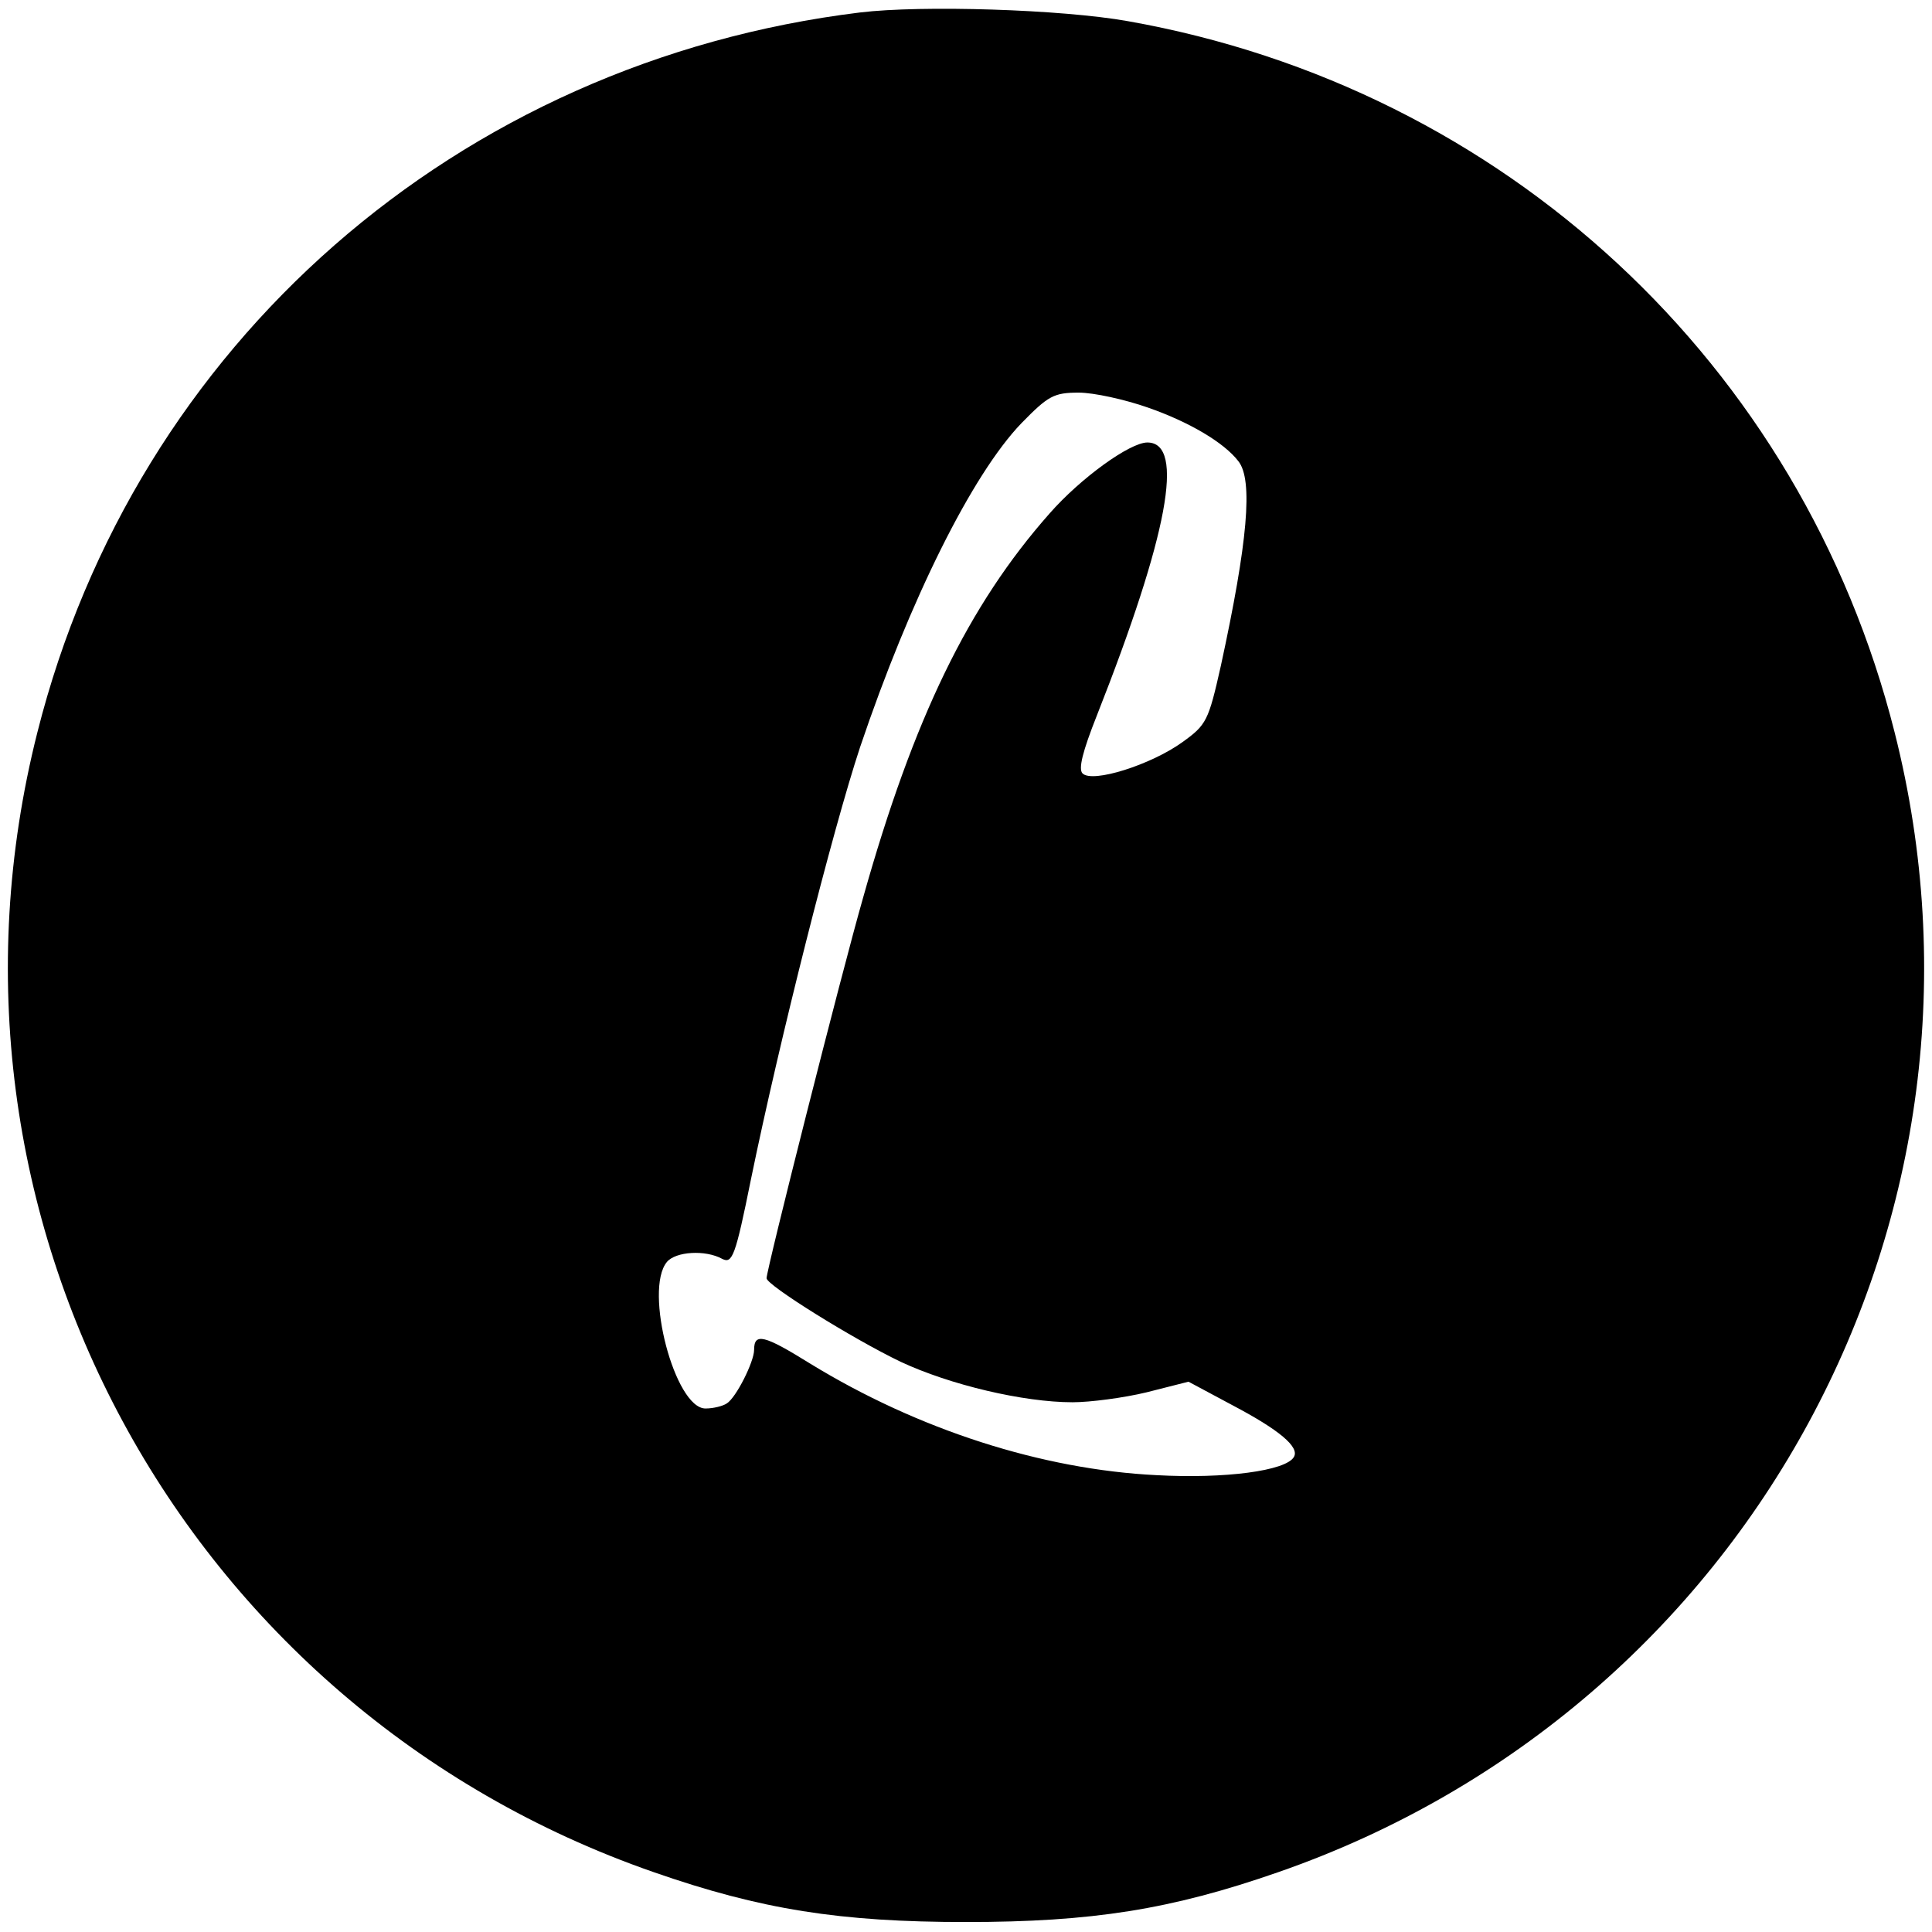
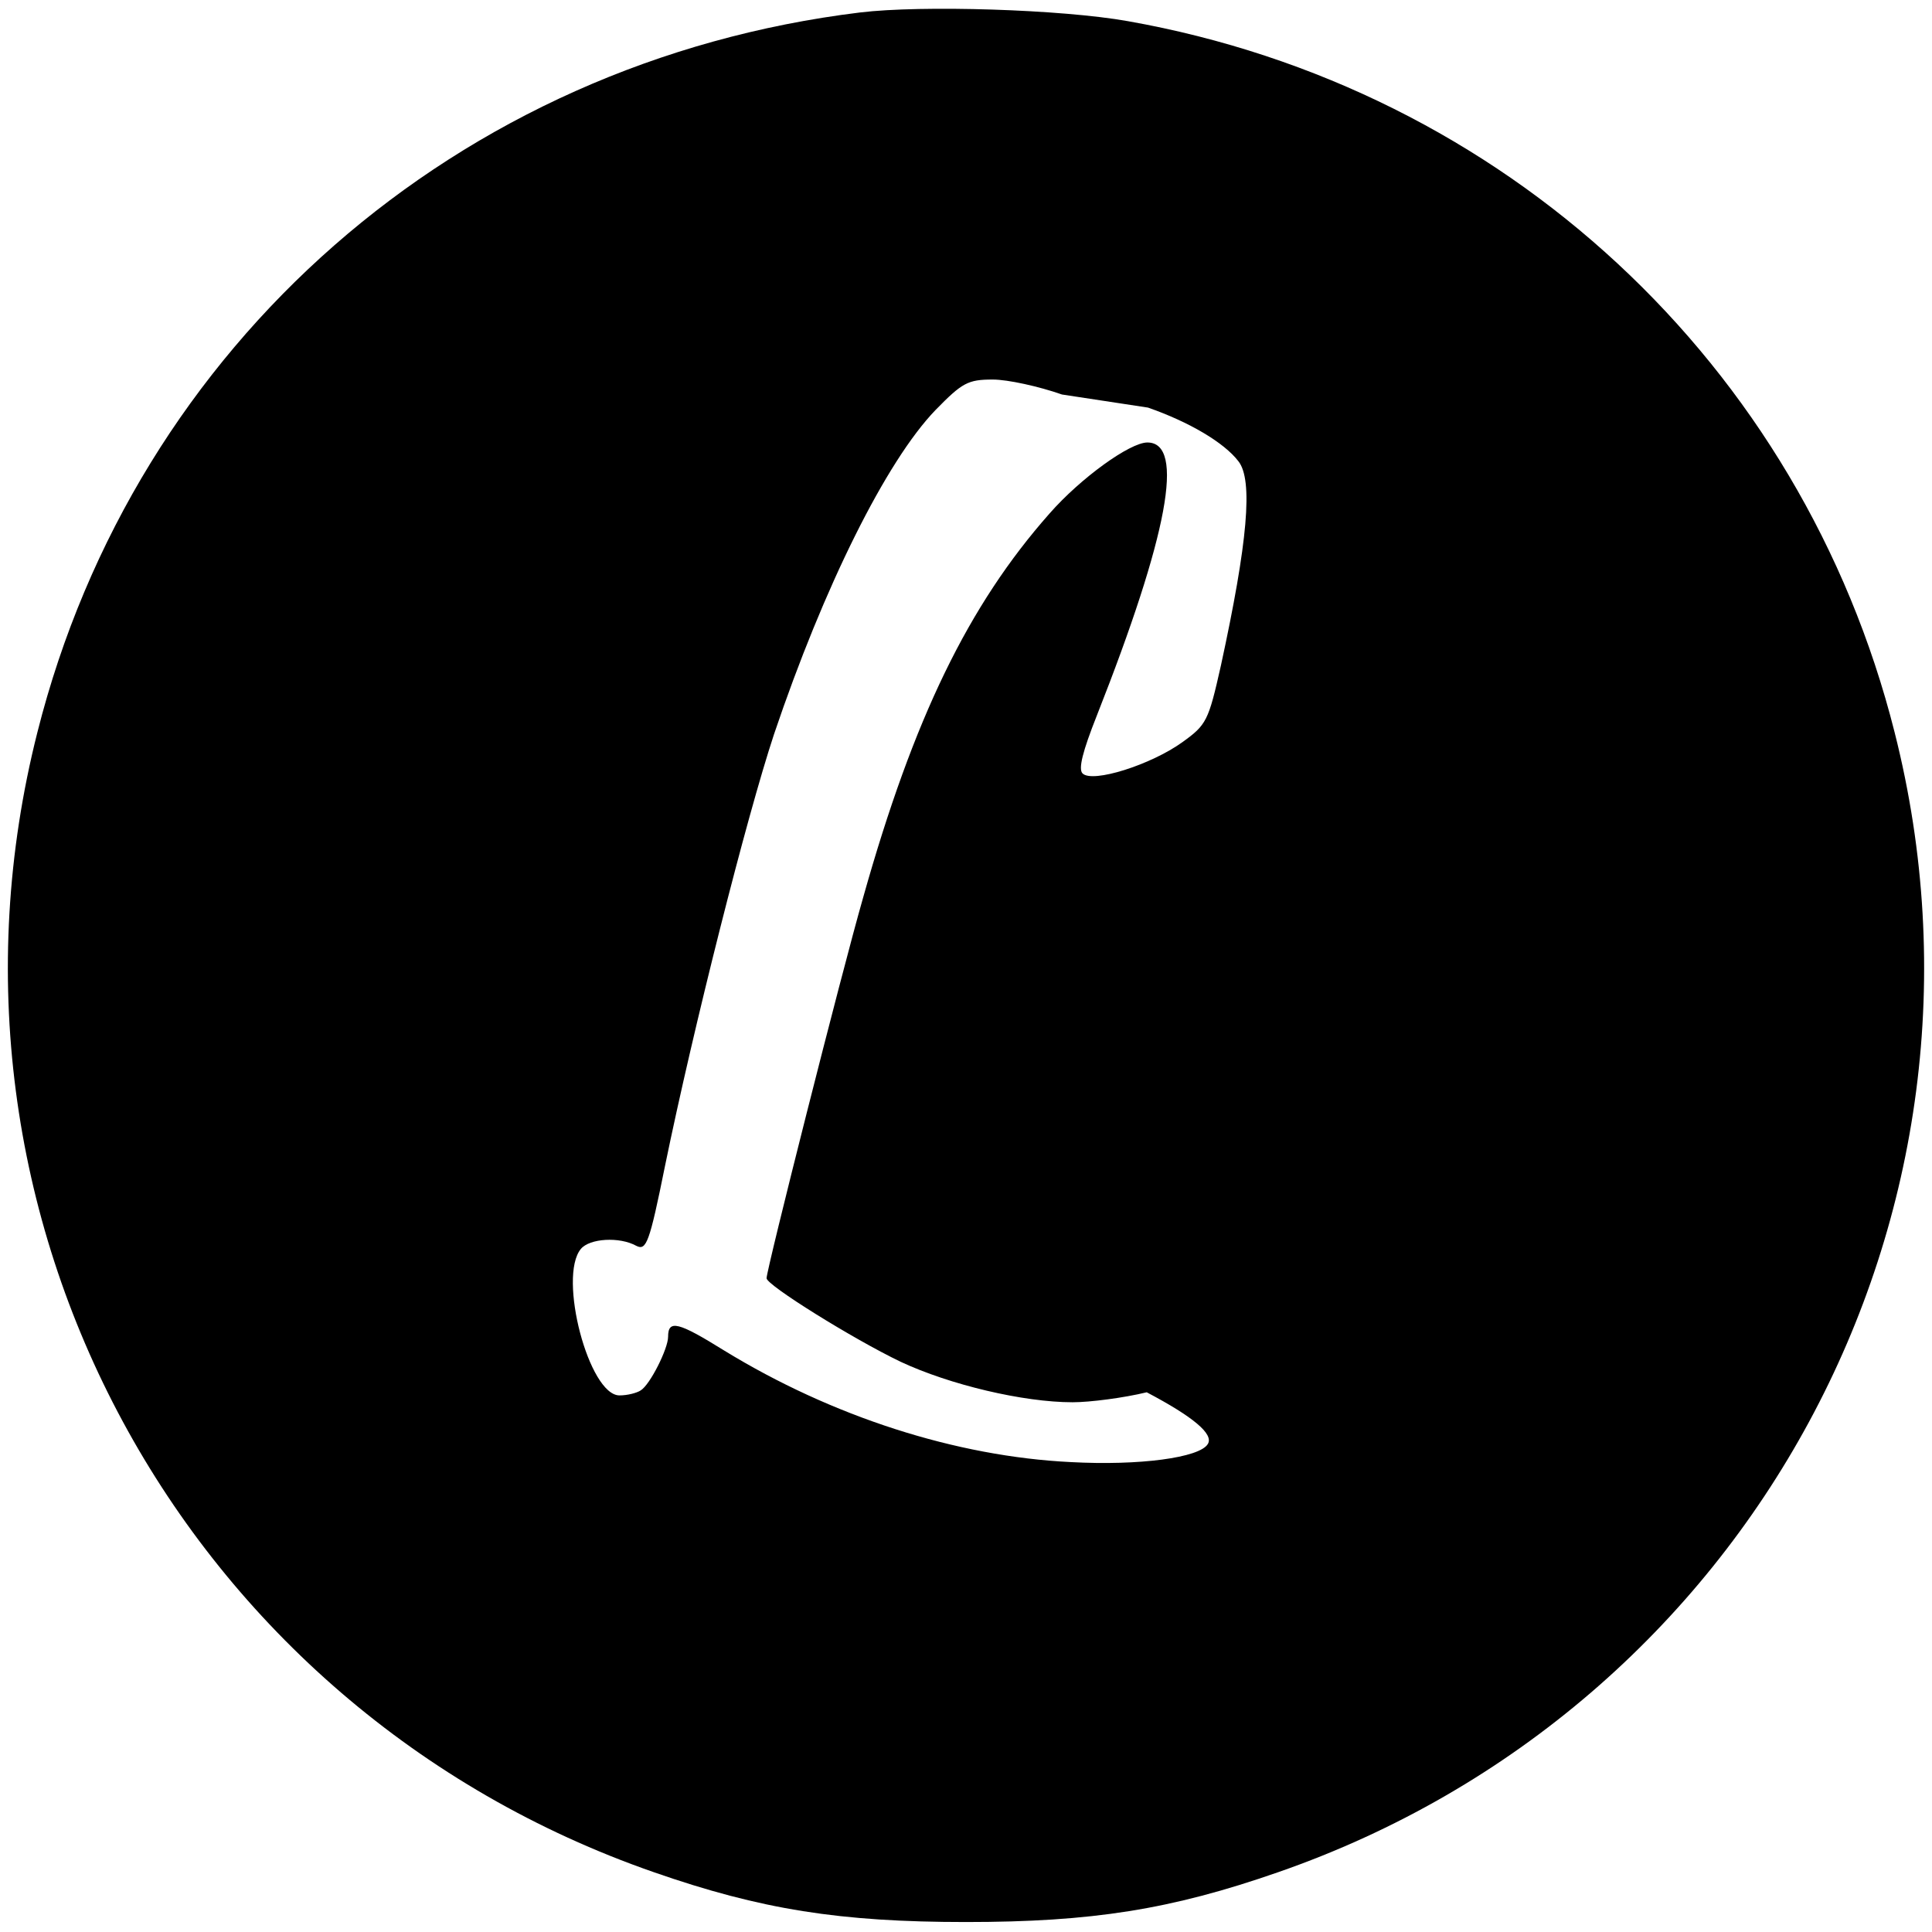
<svg xmlns="http://www.w3.org/2000/svg" version="1.0" width="310pt" height="310pt" viewBox="0 0 310 310" preserveAspectRatio="xMidYMid meet">
  <g transform="translate(0,310) scale(0.1,-0.1)" fill="#000000" stroke="none">
-     <path d="M1380 3080 c-646 -79 -1163 -532 -1320 -1155 -196 -774 232 -1566 989 -1829 172 -60 299 -80 501 -80 202 0 329 20 501 80 757 263 1185 1055 989 1829 -149 591 -626 1034 -1230 1141 -106 19 -331 26 -430 14z m462 -634 c66 -23 122 -56 145 -86 24 -30 15 -130 -28 -328 -20 -89 -23 -95 -62 -123 -50 -36 -144 -66 -160 -50 -7 7 0 35 23 93 114 289 142 438 81 438 -28 0 -107 -57 -157 -114 -130 -147 -218 -328 -299 -616 -35 -122 -155 -597 -155 -611 0 -11 138 -97 215 -134 79 -37 197 -65 276 -65 28 0 82 7 119 16 l67 17 71 -38 c74 -39 108 -67 98 -83 -13 -22 -110 -35 -220 -29 -184 9 -383 73 -556 179 -74 46 -90 50 -90 22 0 -19 -29 -77 -44 -86 -6 -4 -21 -8 -34 -8 -49 0 -99 190 -62 235 14 17 62 20 89 5 16 -8 21 4 46 128 46 224 131 560 175 693 80 237 180 438 259 520 43 44 52 49 92 49 24 0 74 -11 111 -24z" />
+     <path d="M1380 3080 c-646 -79 -1163 -532 -1320 -1155 -196 -774 232 -1566 989 -1829 172 -60 299 -80 501 -80 202 0 329 20 501 80 757 263 1185 1055 989 1829 -149 591 -626 1034 -1230 1141 -106 19 -331 26 -430 14z m462 -634 c66 -23 122 -56 145 -86 24 -30 15 -130 -28 -328 -20 -89 -23 -95 -62 -123 -50 -36 -144 -66 -160 -50 -7 7 0 35 23 93 114 289 142 438 81 438 -28 0 -107 -57 -157 -114 -130 -147 -218 -328 -299 -616 -35 -122 -155 -597 -155 -611 0 -11 138 -97 215 -134 79 -37 197 -65 276 -65 28 0 82 7 119 16 c74 -39 108 -67 98 -83 -13 -22 -110 -35 -220 -29 -184 9 -383 73 -556 179 -74 46 -90 50 -90 22 0 -19 -29 -77 -44 -86 -6 -4 -21 -8 -34 -8 -49 0 -99 190 -62 235 14 17 62 20 89 5 16 -8 21 4 46 128 46 224 131 560 175 693 80 237 180 438 259 520 43 44 52 49 92 49 24 0 74 -11 111 -24z" />
  </g>
</svg>